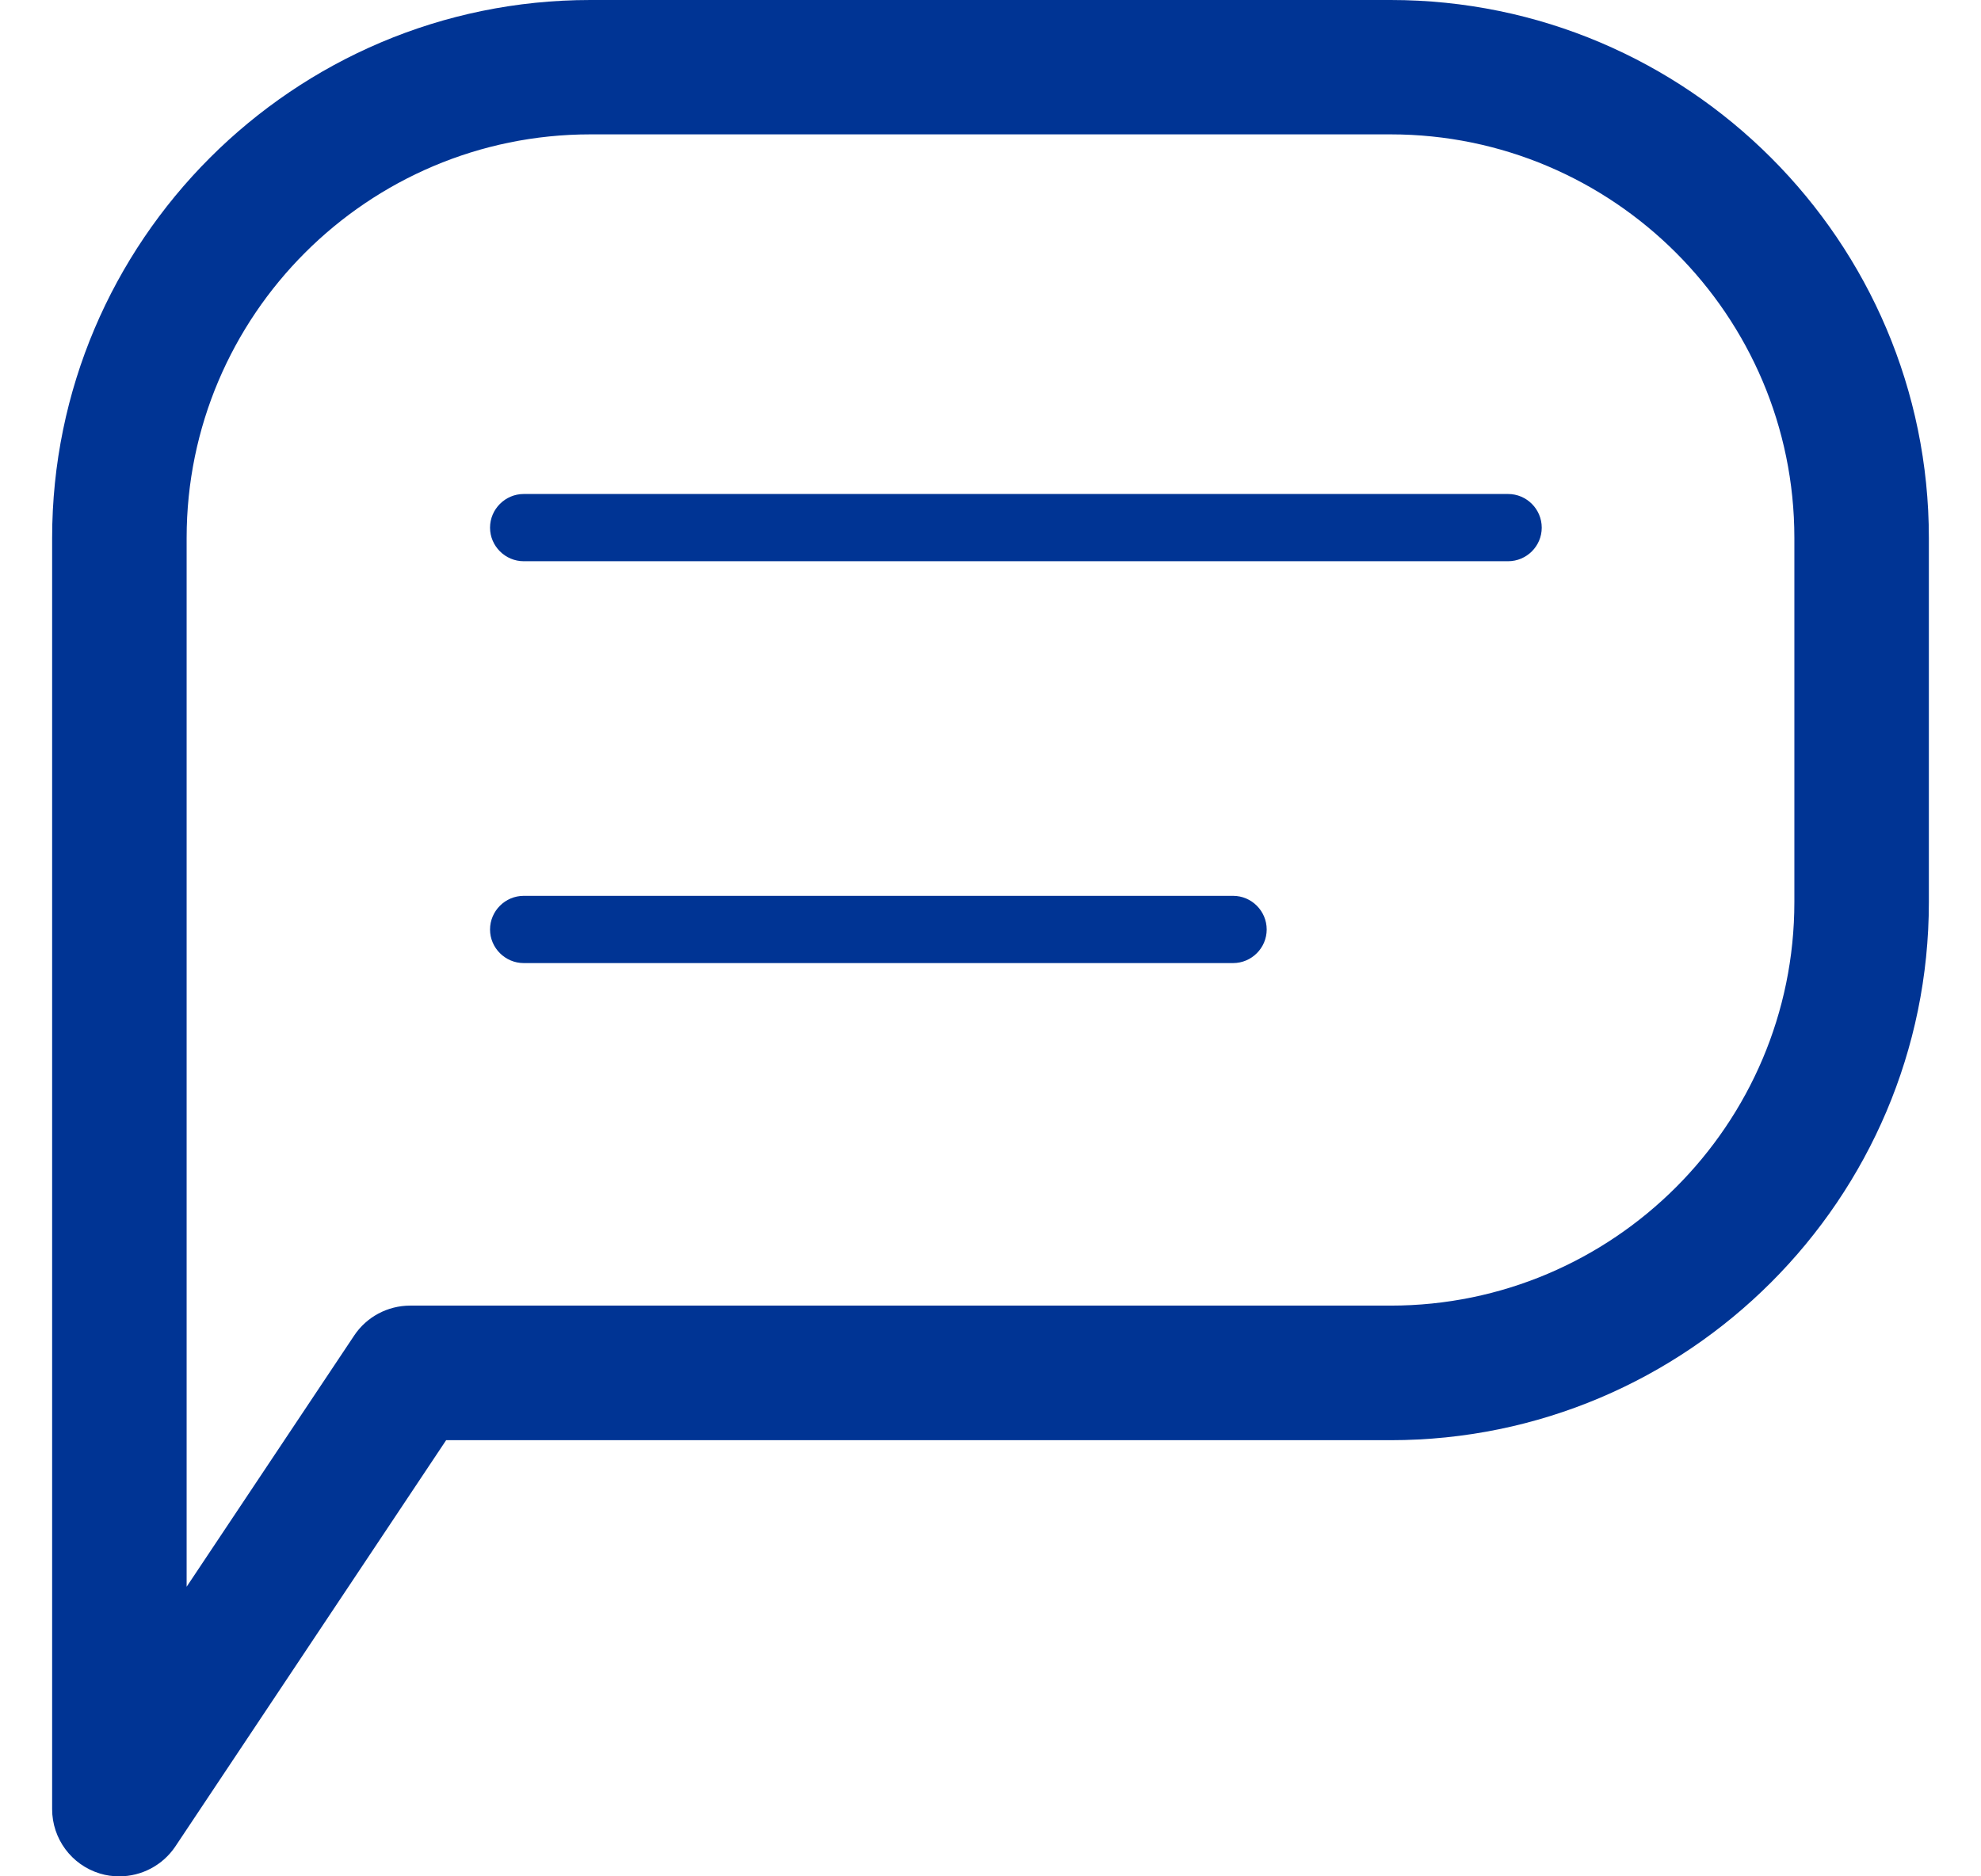
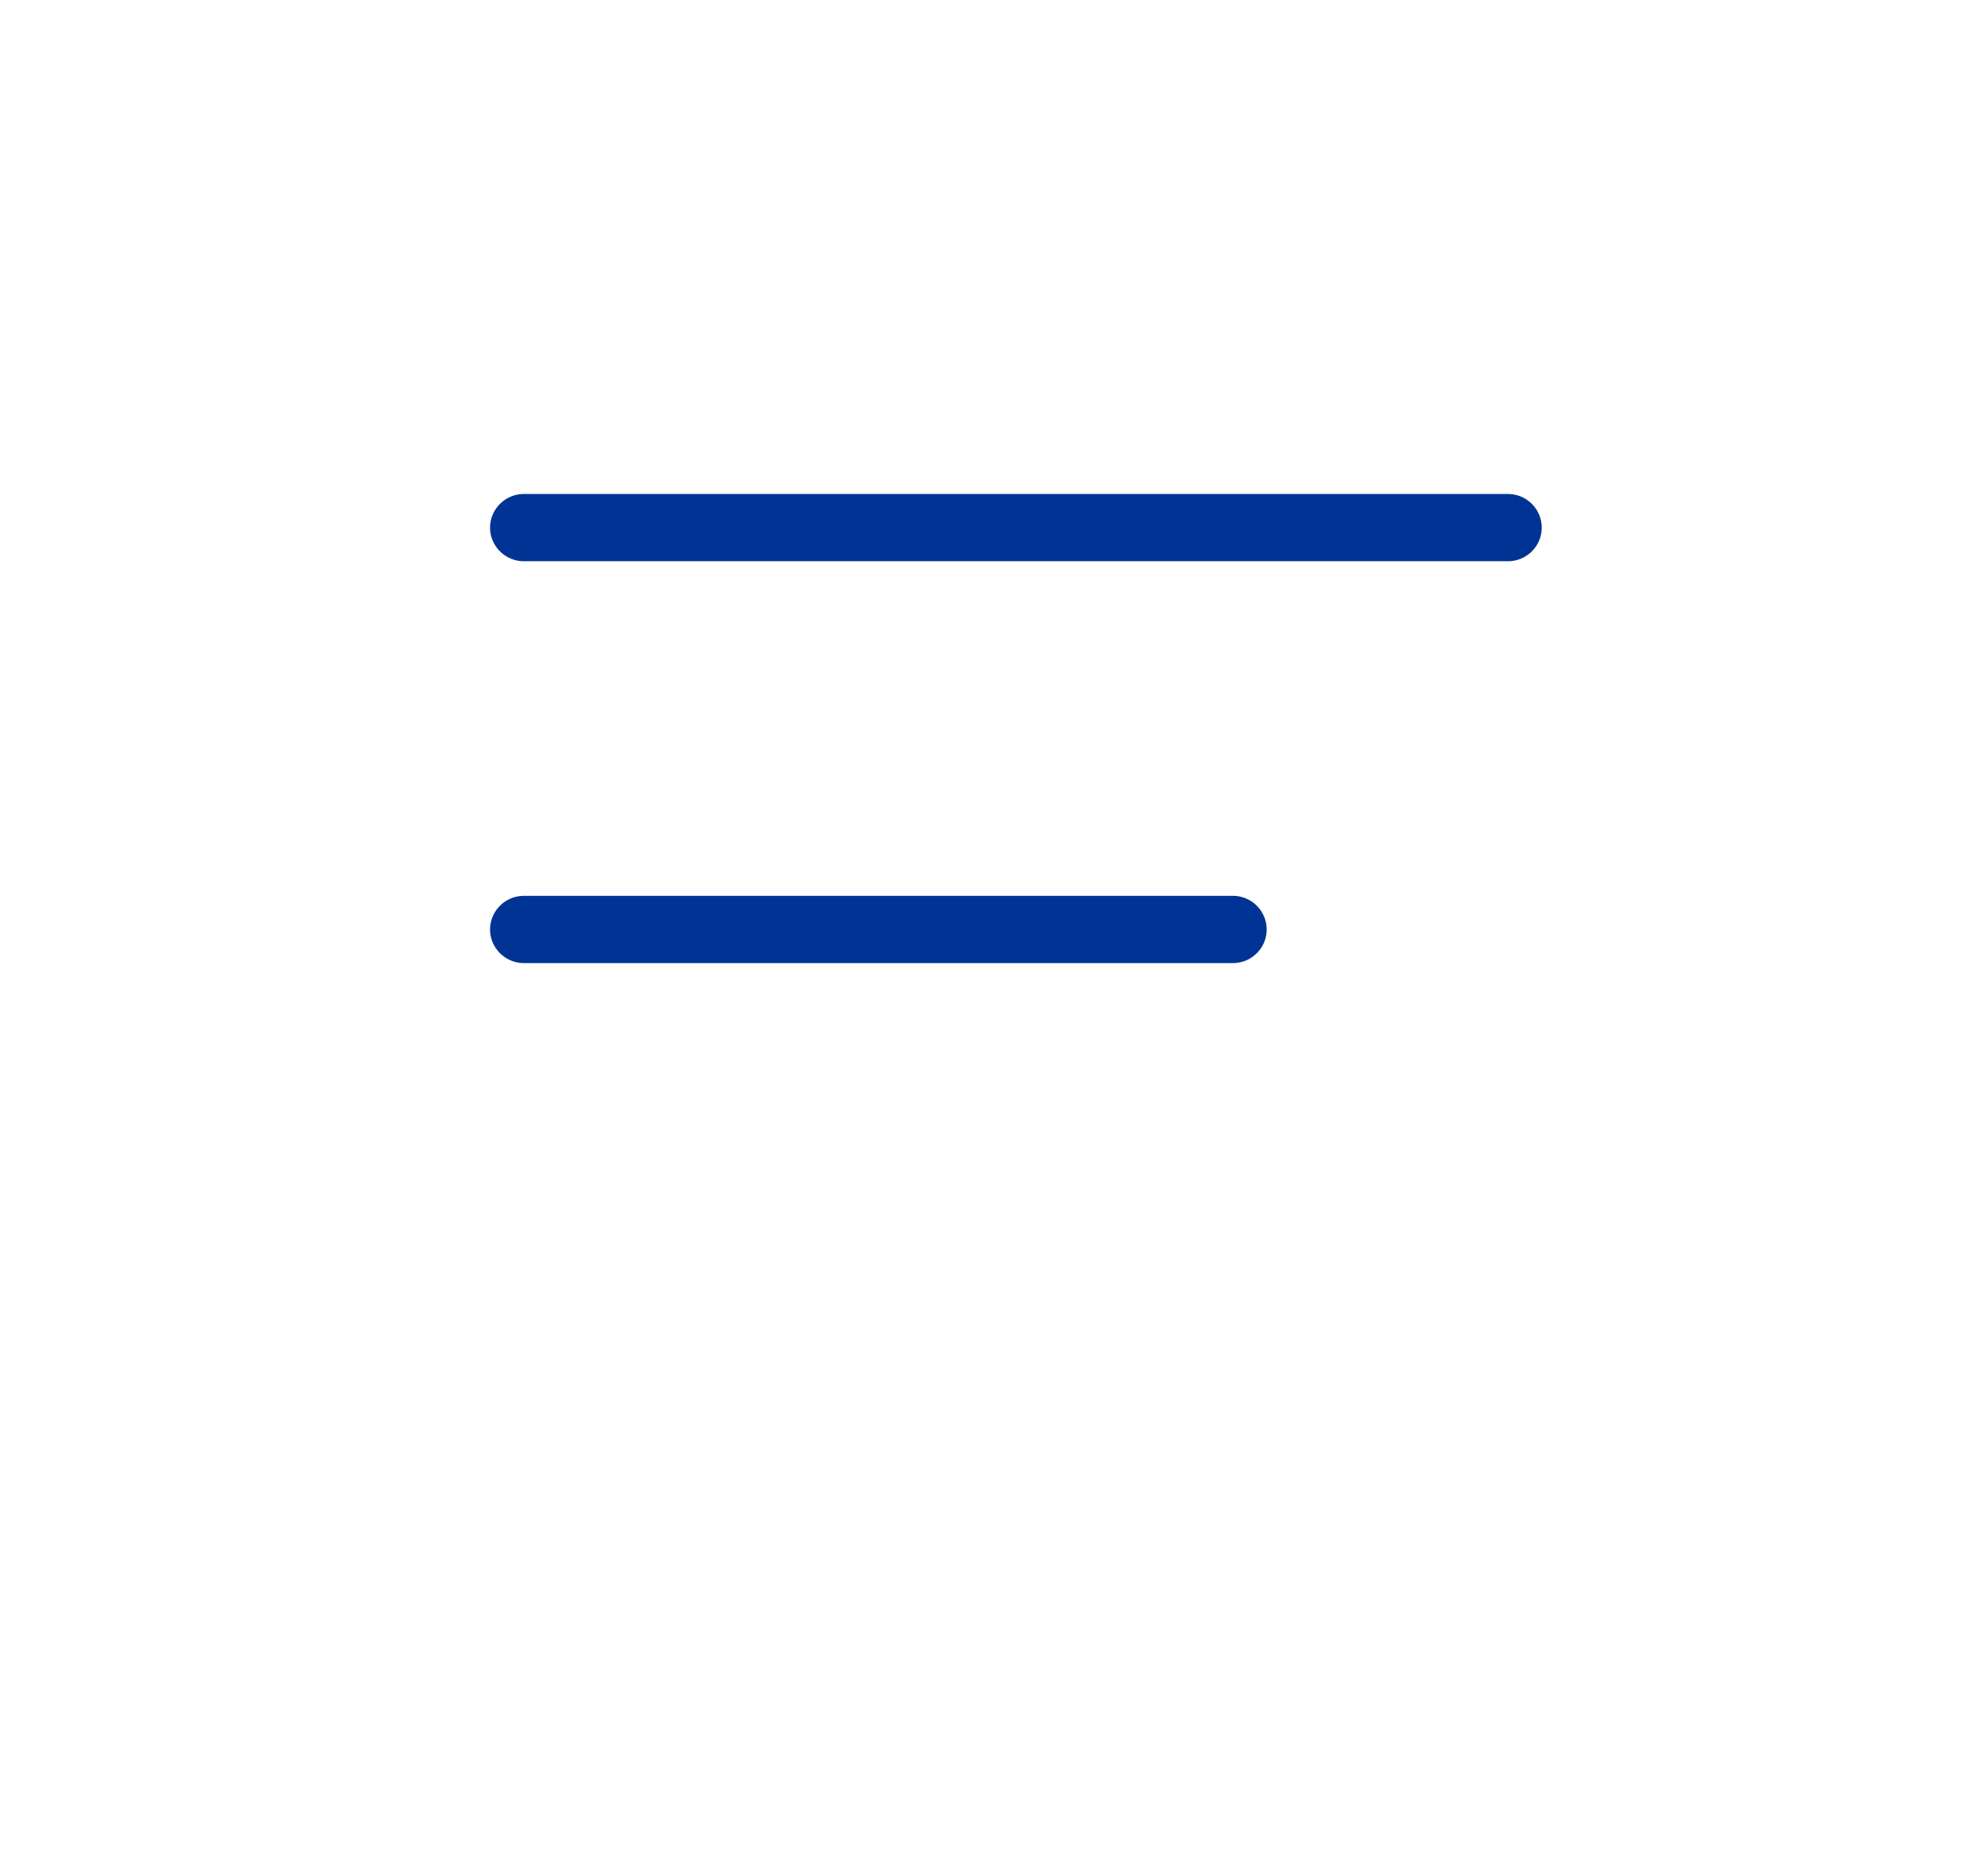
<svg xmlns="http://www.w3.org/2000/svg" width="19" height="18" viewBox="0 0 19 18" fill="none">
-   <path d="M13.338 0H5.662C2.816 0 0.5 2.315 0.5 5.162V17.355C0.5 17.639 0.685 17.89 0.958 17.973C1.019 17.992 1.082 18 1.145 18C1.357 18 1.56 17.895 1.682 17.713L4.279 13.816H13.338C16.184 13.816 18.5 11.501 18.5 8.654V5.162C18.5 2.315 16.185 0 13.338 0ZM17.21 8.654C17.21 10.788 15.472 12.525 13.338 12.525H3.934C3.718 12.525 3.516 12.633 3.397 12.812L1.79 15.222V5.16C1.79 3.026 3.528 1.289 5.662 1.289H13.338C15.472 1.289 17.21 3.026 17.21 5.16V8.652V8.654Z" fill="#003494" />
  <path d="M14.464 4.739H5.023C4.846 4.739 4.7 4.884 4.7 5.062C4.7 5.239 4.846 5.384 5.023 5.384H14.464C14.642 5.384 14.787 5.239 14.787 5.062C14.787 4.884 14.642 4.739 14.464 4.739Z" fill="#003494" />
  <path d="M11.825 8.594H5.023C4.846 8.594 4.7 8.739 4.7 8.917C4.7 9.094 4.846 9.239 5.023 9.239H11.827C12.004 9.239 12.149 9.094 12.149 8.917C12.149 8.739 12.004 8.594 11.827 8.594H11.825Z" fill="#003494" />
</svg>